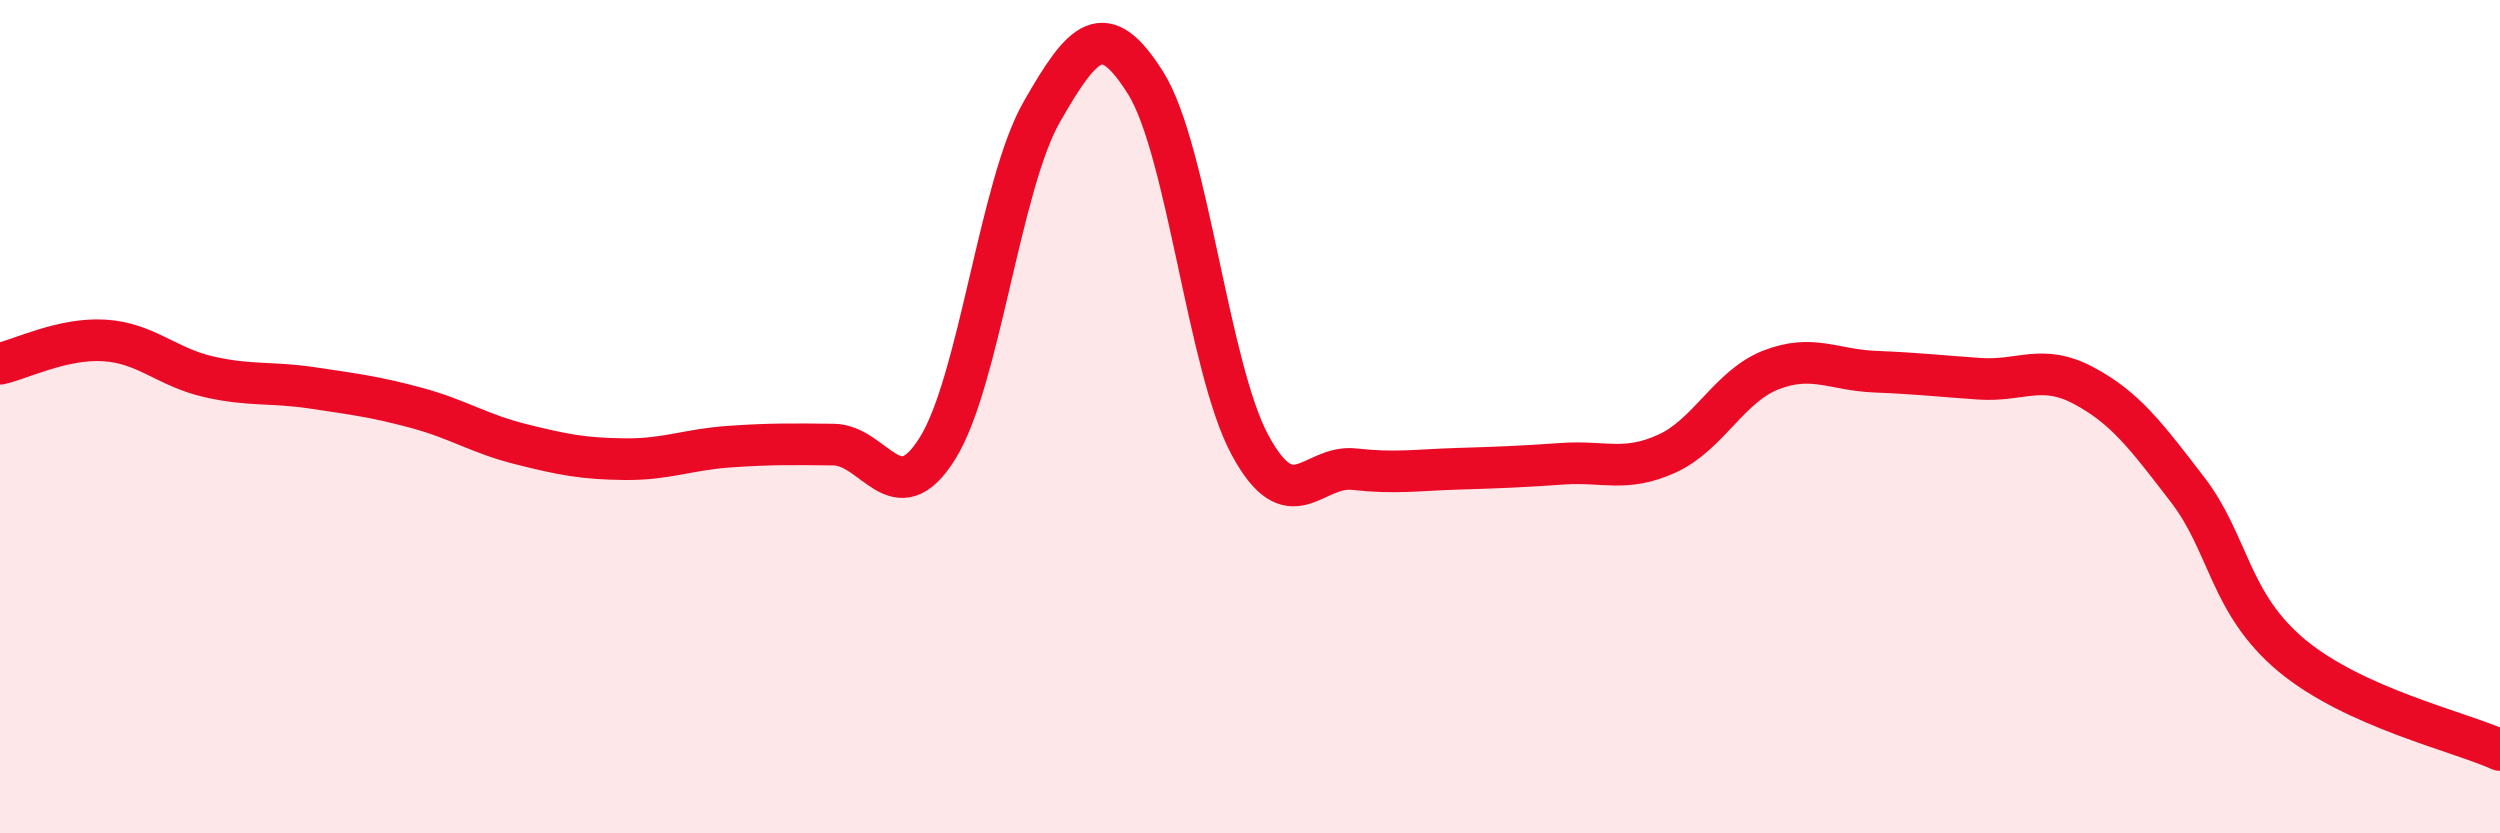
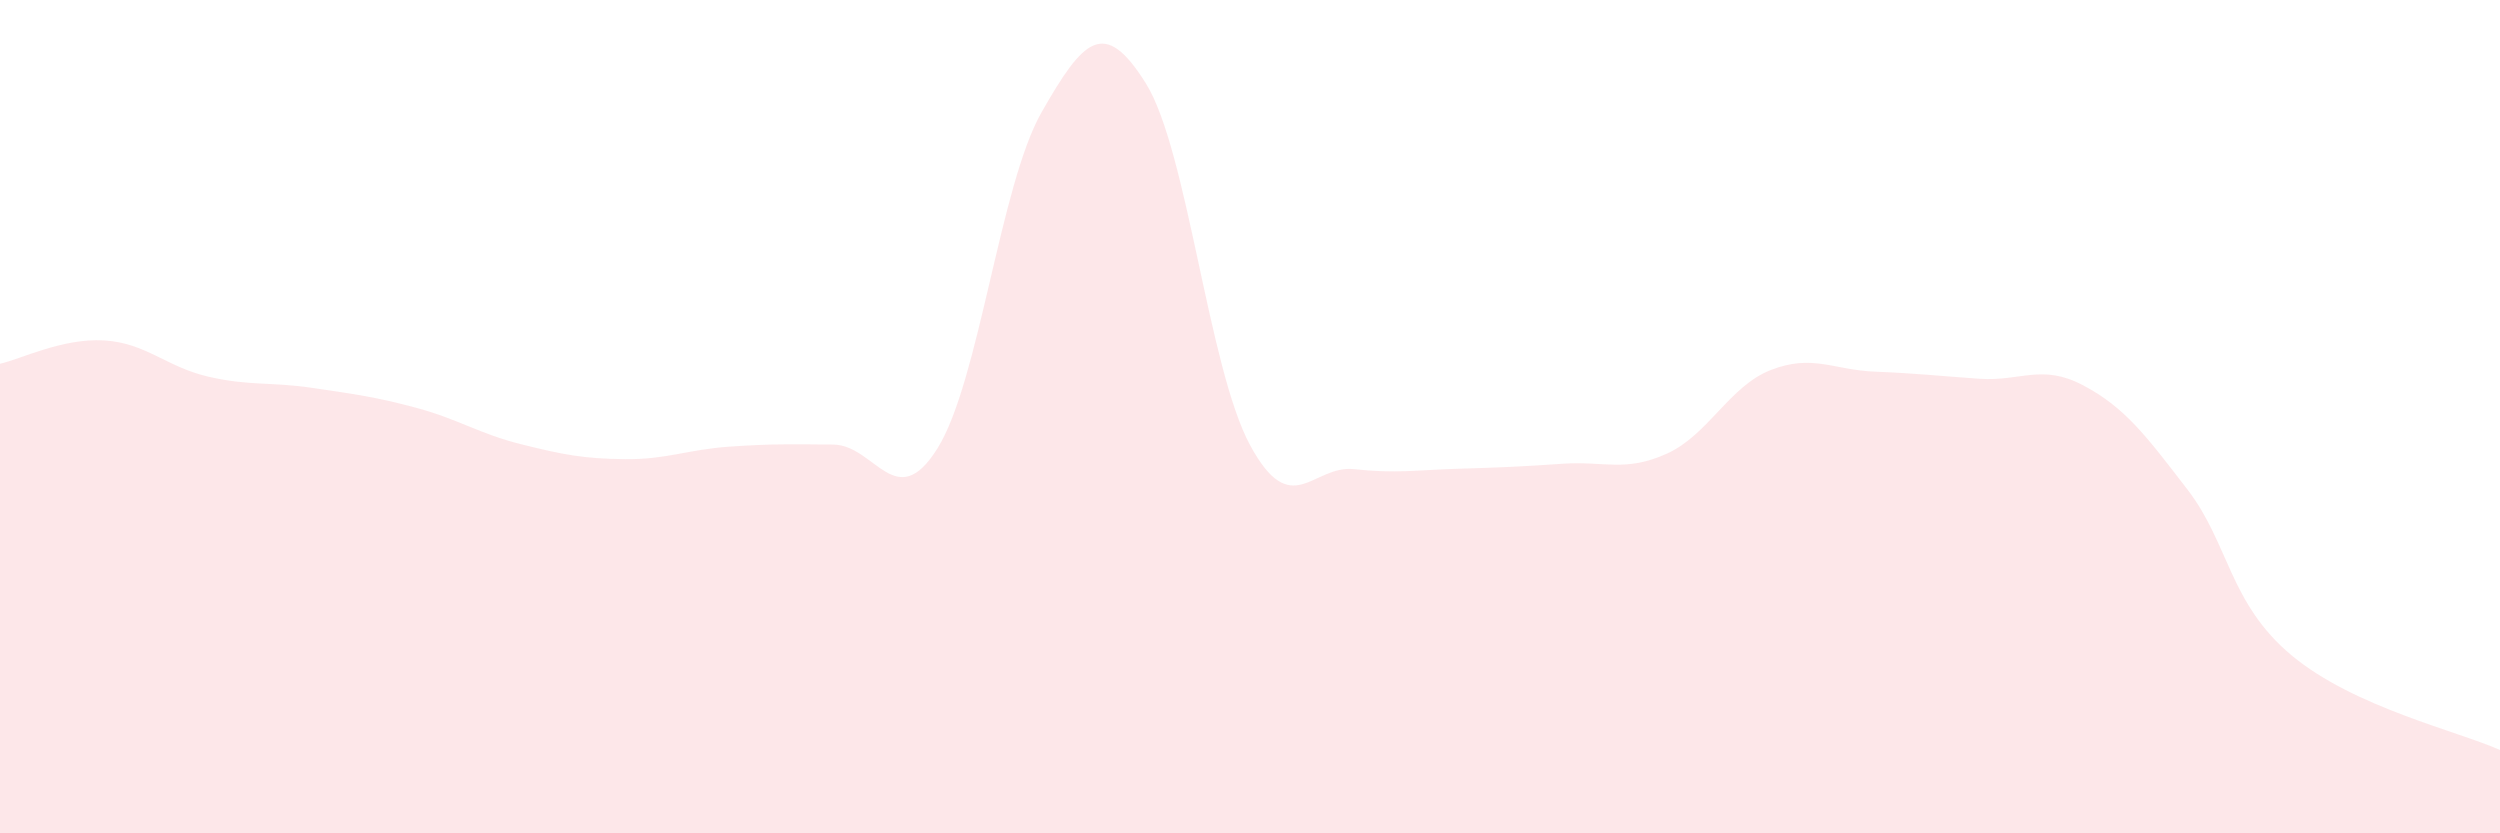
<svg xmlns="http://www.w3.org/2000/svg" width="60" height="20" viewBox="0 0 60 20">
  <path d="M 0,8.73 C 0.5,8.62 1.5,8.11 2.5,8.17 C 3.5,8.23 4,8.81 5,9.04 C 6,9.27 6.5,9.16 7.5,9.31 C 8.5,9.46 9,9.52 10,9.79 C 11,10.06 11.5,10.41 12.5,10.66 C 13.5,10.91 14,11.01 15,11.02 C 16,11.03 16.5,10.79 17.5,10.72 C 18.5,10.65 19,10.66 20,10.67 C 21,10.68 21.5,12.36 22.5,10.76 C 23.5,9.16 24,4.44 25,2.69 C 26,0.94 26.5,0.4 27.5,2 C 28.5,3.6 29,8.83 30,10.68 C 31,12.53 31.5,11.15 32.5,11.26 C 33.5,11.37 34,11.28 35,11.25 C 36,11.22 36.5,11.2 37.5,11.13 C 38.5,11.06 39,11.34 40,10.89 C 41,10.44 41.5,9.27 42.5,8.88 C 43.5,8.49 44,8.88 45,8.92 C 46,8.96 46.5,9.02 47.5,9.09 C 48.5,9.16 49,8.72 50,9.25 C 51,9.78 51.5,10.45 52.5,11.75 C 53.5,13.05 53.5,14.48 55,15.73 C 56.5,16.98 59,17.55 60,18L60 20L0 20Z" fill="#EB0A25" opacity="0.1" stroke-linecap="round" stroke-linejoin="round" />
-   <path d="M 0,8.73 C 0.5,8.62 1.5,8.11 2.5,8.17 C 3.5,8.23 4,8.81 5,9.04 C 6,9.27 6.5,9.16 7.5,9.31 C 8.5,9.46 9,9.52 10,9.79 C 11,10.06 11.5,10.41 12.5,10.66 C 13.5,10.91 14,11.01 15,11.02 C 16,11.03 16.5,10.79 17.5,10.72 C 18.5,10.65 19,10.66 20,10.67 C 21,10.68 21.5,12.36 22.5,10.76 C 23.5,9.16 24,4.44 25,2.69 C 26,0.94 26.5,0.4 27.5,2 C 28.5,3.6 29,8.83 30,10.68 C 31,12.53 31.5,11.15 32.5,11.26 C 33.5,11.37 34,11.28 35,11.25 C 36,11.22 36.5,11.2 37.5,11.13 C 38.5,11.06 39,11.34 40,10.89 C 41,10.44 41.5,9.27 42.5,8.88 C 43.5,8.49 44,8.88 45,8.92 C 46,8.96 46.5,9.02 47.5,9.09 C 48.5,9.16 49,8.72 50,9.25 C 51,9.78 51.5,10.45 52.5,11.75 C 53.5,13.05 53.5,14.48 55,15.73 C 56.5,16.98 59,17.55 60,18" stroke="#EB0A25" stroke-width="1" fill="none" stroke-linecap="round" stroke-linejoin="round" />
</svg>